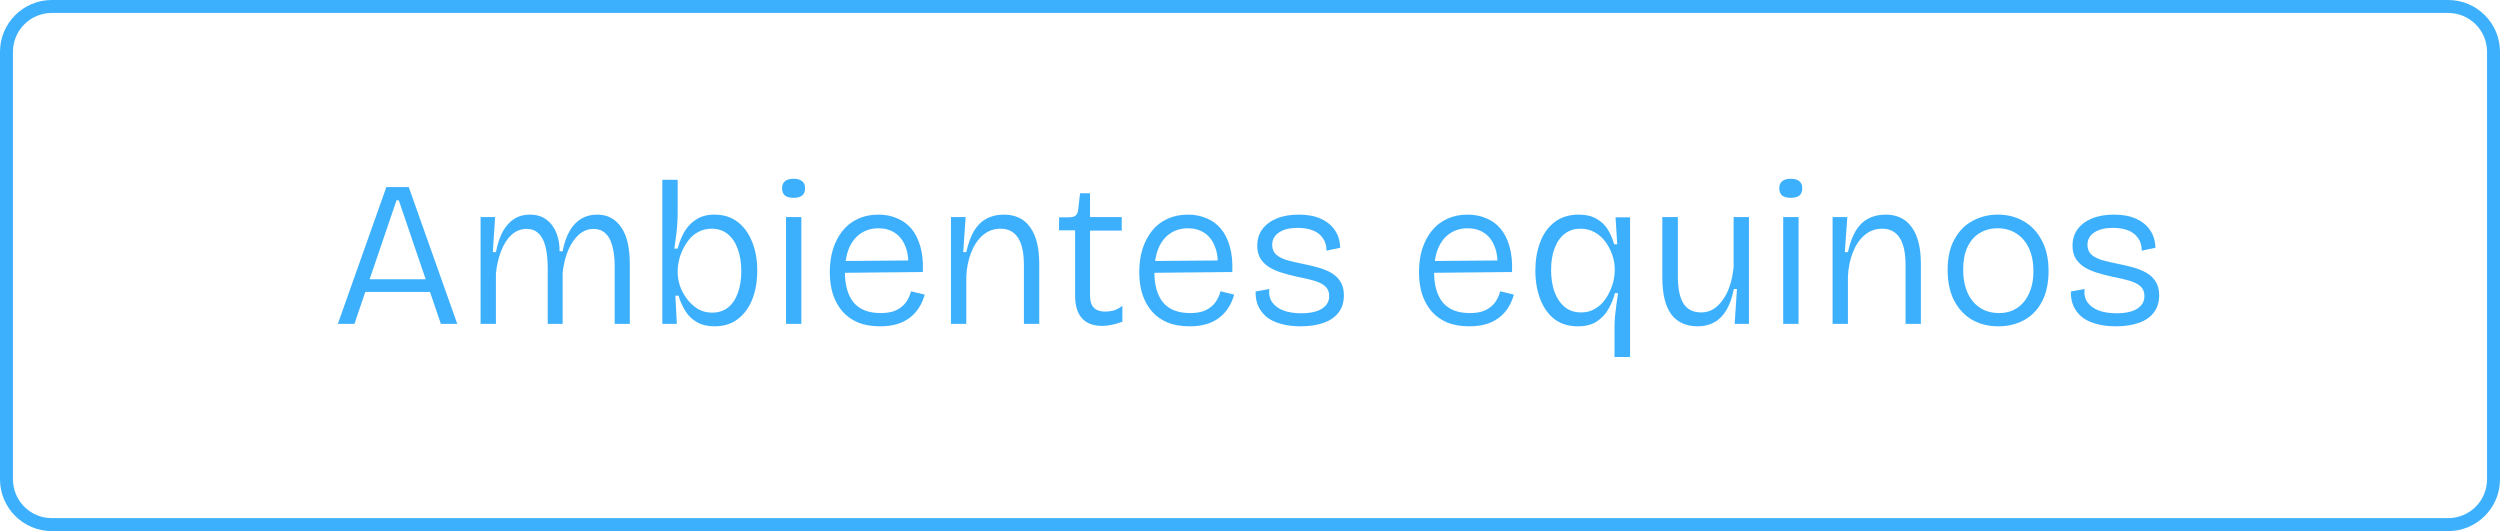
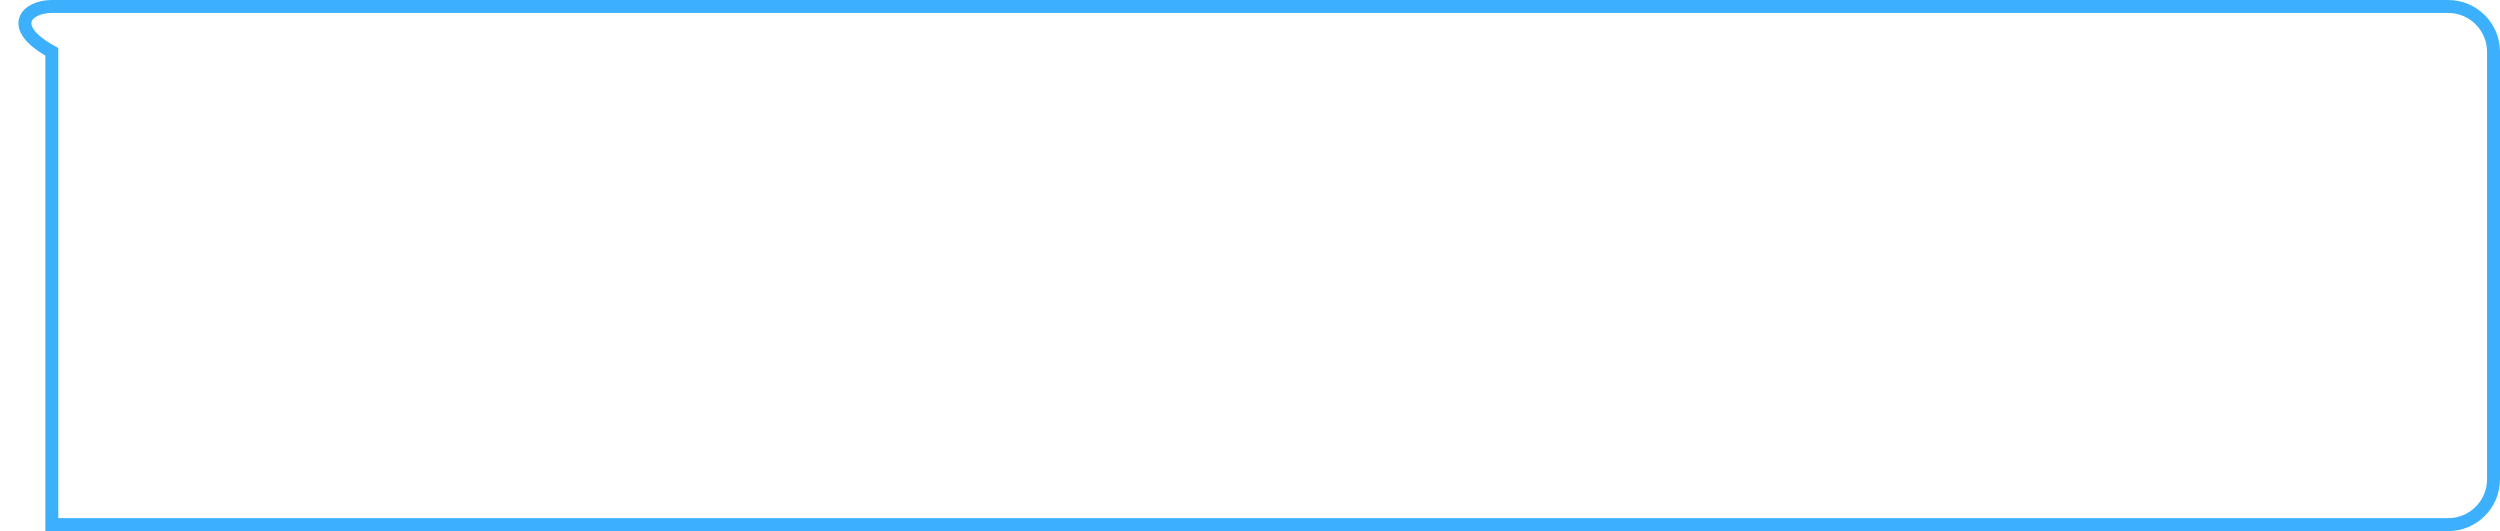
<svg xmlns="http://www.w3.org/2000/svg" width="193" height="41" viewBox="0 0 193 41" fill="none">
-   <path d="M4 0.5H189C190.933 0.5 192.5 2.067 192.5 4V37C192.5 38.933 190.933 40.5 189 40.5H4C2.067 40.5 0.5 38.933 0.5 37V4C0.5 2.067 2.067 0.5 4 0.5Z" stroke="#3CB0FD" />
-   <path d="M26.083 25L29.827 14.44H31.555L35.299 25H34.035L30.787 15.464H30.611L27.363 25H26.083ZM27.747 22.536V21.56H33.779V22.536H27.747ZM37.101 25V19.992V16.76H38.221L38.045 19.464H38.285C38.413 18.813 38.594 18.275 38.829 17.848C39.074 17.421 39.368 17.101 39.709 16.888C40.05 16.675 40.445 16.568 40.893 16.568C41.437 16.568 41.88 16.707 42.221 16.984C42.562 17.251 42.813 17.603 42.973 18.04C43.133 18.467 43.208 18.92 43.197 19.4H43.437C43.544 18.803 43.714 18.296 43.949 17.88C44.184 17.453 44.482 17.128 44.845 16.904C45.208 16.68 45.624 16.568 46.093 16.568C46.509 16.568 46.872 16.653 47.181 16.824C47.49 16.995 47.752 17.24 47.965 17.56C48.189 17.88 48.354 18.28 48.461 18.76C48.568 19.24 48.621 19.789 48.621 20.408V25H47.453V20.568C47.453 19.917 47.389 19.379 47.261 18.952C47.144 18.525 46.962 18.205 46.717 17.992C46.482 17.779 46.184 17.672 45.821 17.672C45.405 17.672 45.032 17.816 44.701 18.104C44.37 18.392 44.093 18.792 43.869 19.304C43.656 19.805 43.512 20.381 43.437 21.032V25H42.285V20.728C42.285 20.045 42.226 19.48 42.109 19.032C41.992 18.573 41.81 18.232 41.565 18.008C41.33 17.784 41.026 17.672 40.653 17.672C40.205 17.672 39.816 17.827 39.485 18.136C39.154 18.435 38.888 18.851 38.685 19.384C38.482 19.907 38.349 20.483 38.285 21.112V25H37.101ZM55.164 25.192C54.631 25.192 54.178 25.085 53.804 24.872C53.431 24.659 53.132 24.371 52.908 24.008C52.684 23.645 52.508 23.251 52.38 22.824H52.14L52.252 25H51.132V20.952V13.88H52.316V16.424C52.316 16.691 52.306 16.984 52.284 17.304C52.263 17.624 52.231 17.944 52.188 18.264C52.146 18.584 52.103 18.893 52.06 19.192H52.316C52.423 18.765 52.583 18.355 52.796 17.96C53.02 17.555 53.324 17.224 53.708 16.968C54.092 16.701 54.578 16.568 55.164 16.568C55.858 16.568 56.45 16.755 56.94 17.128C57.431 17.501 57.804 18.013 58.06 18.664C58.327 19.304 58.46 20.045 58.46 20.888C58.46 21.72 58.332 22.461 58.076 23.112C57.82 23.752 57.447 24.259 56.956 24.632C56.476 25.005 55.879 25.192 55.164 25.192ZM54.972 24.136C55.452 24.136 55.858 24.008 56.188 23.752C56.53 23.485 56.786 23.112 56.956 22.632C57.138 22.152 57.228 21.587 57.228 20.936C57.228 20.317 57.143 19.763 56.972 19.272C56.802 18.771 56.546 18.376 56.204 18.088C55.863 17.8 55.442 17.656 54.94 17.656C54.578 17.656 54.252 17.731 53.964 17.88C53.676 18.019 53.431 18.211 53.228 18.456C53.026 18.701 52.855 18.968 52.716 19.256C52.578 19.544 52.476 19.832 52.412 20.12C52.348 20.397 52.316 20.643 52.316 20.856V21.016C52.316 21.347 52.375 21.699 52.492 22.072C52.62 22.435 52.802 22.771 53.036 23.08C53.271 23.389 53.548 23.645 53.868 23.848C54.199 24.04 54.567 24.136 54.972 24.136ZM60.68 25V16.76H61.864V25H60.68ZM61.272 15.272C60.973 15.272 60.749 15.213 60.6 15.096C60.45 14.968 60.376 14.781 60.376 14.536C60.376 14.291 60.45 14.109 60.6 13.992C60.749 13.864 60.968 13.8 61.256 13.8C61.554 13.8 61.778 13.864 61.928 13.992C62.077 14.109 62.152 14.291 62.152 14.536C62.152 14.781 62.077 14.968 61.928 15.096C61.778 15.213 61.56 15.272 61.272 15.272ZM67.948 25.192C67.308 25.192 66.742 25.096 66.252 24.904C65.772 24.701 65.366 24.413 65.036 24.04C64.716 23.667 64.47 23.224 64.3 22.712C64.14 22.2 64.06 21.635 64.06 21.016C64.06 20.376 64.14 19.789 64.3 19.256C64.47 18.712 64.716 18.237 65.036 17.832C65.356 17.427 65.75 17.117 66.22 16.904C66.689 16.68 67.222 16.568 67.82 16.568C68.332 16.568 68.801 16.659 69.228 16.84C69.665 17.011 70.038 17.277 70.348 17.64C70.657 18.003 70.892 18.467 71.052 19.032C71.212 19.587 71.276 20.243 71.244 21L64.78 21.064V20.152L70.508 20.104L70.108 20.792C70.161 20.088 70.092 19.501 69.9 19.032C69.718 18.563 69.446 18.211 69.084 17.976C68.732 17.741 68.31 17.624 67.82 17.624C67.297 17.624 66.838 17.757 66.444 18.024C66.049 18.291 65.745 18.68 65.532 19.192C65.329 19.693 65.228 20.296 65.228 21C65.228 22.013 65.452 22.797 65.9 23.352C66.358 23.896 67.052 24.168 67.98 24.168C68.332 24.168 68.641 24.131 68.908 24.056C69.174 23.971 69.398 23.853 69.58 23.704C69.772 23.555 69.926 23.379 70.044 23.176C70.172 22.963 70.268 22.733 70.332 22.488L71.388 22.744C71.281 23.128 71.126 23.475 70.924 23.784C70.732 24.083 70.492 24.339 70.204 24.552C69.916 24.765 69.585 24.925 69.212 25.032C68.838 25.139 68.417 25.192 67.948 25.192ZM73.414 25V19.896V16.76H74.55L74.358 19.464H74.598C74.747 18.792 74.944 18.248 75.19 17.832C75.446 17.405 75.766 17.091 76.15 16.888C76.534 16.675 76.982 16.568 77.494 16.568C78.39 16.568 79.067 16.893 79.526 17.544C79.995 18.184 80.23 19.128 80.23 20.376V25H79.046V20.472C79.046 19.512 78.891 18.803 78.582 18.344C78.283 17.885 77.835 17.656 77.238 17.656C76.715 17.656 76.256 17.827 75.862 18.168C75.478 18.509 75.179 18.957 74.966 19.512C74.752 20.067 74.63 20.669 74.598 21.32V25H73.414ZM85.11 25.16C84.406 25.16 83.878 24.963 83.526 24.568C83.174 24.173 82.998 23.587 82.998 22.808V17.784H81.75L81.766 16.776H82.518C82.764 16.776 82.94 16.728 83.046 16.632C83.153 16.536 83.217 16.381 83.238 16.168L83.382 14.92H84.15V16.76H86.598V17.8H84.15V22.808C84.15 23.245 84.252 23.565 84.454 23.768C84.657 23.96 84.945 24.056 85.318 24.056C85.521 24.056 85.734 24.029 85.958 23.976C86.182 23.912 86.412 23.789 86.646 23.608V24.84C86.358 24.947 86.081 25.027 85.814 25.08C85.558 25.133 85.324 25.16 85.11 25.16ZM91.838 25.192C91.198 25.192 90.633 25.096 90.142 24.904C89.662 24.701 89.257 24.413 88.926 24.04C88.606 23.667 88.361 23.224 88.19 22.712C88.03 22.2 87.95 21.635 87.95 21.016C87.95 20.376 88.03 19.789 88.19 19.256C88.361 18.712 88.606 18.237 88.926 17.832C89.246 17.427 89.641 17.117 90.11 16.904C90.58 16.68 91.113 16.568 91.71 16.568C92.222 16.568 92.692 16.659 93.118 16.84C93.556 17.011 93.929 17.277 94.238 17.64C94.548 18.003 94.782 18.467 94.942 19.032C95.102 19.587 95.166 20.243 95.134 21L88.67 21.064V20.152L94.398 20.104L93.998 20.792C94.052 20.088 93.982 19.501 93.79 19.032C93.609 18.563 93.337 18.211 92.974 17.976C92.622 17.741 92.201 17.624 91.71 17.624C91.188 17.624 90.729 17.757 90.334 18.024C89.94 18.291 89.636 18.68 89.422 19.192C89.22 19.693 89.118 20.296 89.118 21C89.118 22.013 89.342 22.797 89.79 23.352C90.249 23.896 90.942 24.168 91.87 24.168C92.222 24.168 92.532 24.131 92.798 24.056C93.065 23.971 93.289 23.853 93.47 23.704C93.662 23.555 93.817 23.379 93.934 23.176C94.062 22.963 94.158 22.733 94.222 22.488L95.278 22.744C95.172 23.128 95.017 23.475 94.814 23.784C94.622 24.083 94.382 24.339 94.094 24.552C93.806 24.765 93.476 24.925 93.102 25.032C92.729 25.139 92.308 25.192 91.838 25.192ZM100.421 25.192C99.835 25.192 99.323 25.128 98.885 25C98.448 24.883 98.08 24.707 97.781 24.472C97.493 24.227 97.275 23.939 97.125 23.608C96.987 23.277 96.922 22.909 96.933 22.504L97.989 22.312C97.947 22.717 98.021 23.059 98.213 23.336C98.416 23.613 98.709 23.827 99.093 23.976C99.477 24.115 99.936 24.184 100.469 24.184C101.152 24.184 101.68 24.067 102.053 23.832C102.427 23.597 102.613 23.272 102.613 22.856C102.613 22.536 102.512 22.285 102.309 22.104C102.107 21.923 101.824 21.779 101.461 21.672C101.099 21.565 100.688 21.469 100.229 21.384C99.845 21.299 99.466 21.203 99.093 21.096C98.72 20.989 98.379 20.851 98.069 20.68C97.77 20.509 97.525 20.285 97.333 20.008C97.152 19.731 97.061 19.384 97.061 18.968C97.061 18.477 97.189 18.056 97.445 17.704C97.712 17.341 98.08 17.064 98.549 16.872C99.029 16.669 99.6 16.568 100.261 16.568C100.933 16.568 101.504 16.675 101.973 16.888C102.443 17.101 102.805 17.4 103.061 17.784C103.317 18.168 103.451 18.616 103.461 19.128L102.405 19.352C102.405 18.957 102.309 18.632 102.117 18.376C101.936 18.109 101.68 17.912 101.349 17.784C101.019 17.656 100.629 17.592 100.181 17.592C99.573 17.592 99.093 17.709 98.741 17.944C98.389 18.179 98.213 18.499 98.213 18.904C98.213 19.213 98.314 19.464 98.517 19.656C98.731 19.837 99.013 19.981 99.365 20.088C99.717 20.184 100.107 20.275 100.533 20.36C100.96 20.445 101.365 20.541 101.749 20.648C102.133 20.755 102.475 20.893 102.773 21.064C103.072 21.235 103.307 21.459 103.477 21.736C103.659 22.013 103.749 22.365 103.749 22.792C103.749 23.336 103.605 23.789 103.317 24.152C103.04 24.504 102.651 24.765 102.149 24.936C101.648 25.107 101.072 25.192 100.421 25.192ZM113.432 25.192C112.792 25.192 112.227 25.096 111.736 24.904C111.256 24.701 110.851 24.413 110.52 24.04C110.2 23.667 109.955 23.224 109.784 22.712C109.624 22.2 109.544 21.635 109.544 21.016C109.544 20.376 109.624 19.789 109.784 19.256C109.955 18.712 110.2 18.237 110.52 17.832C110.84 17.427 111.235 17.117 111.704 16.904C112.173 16.68 112.707 16.568 113.304 16.568C113.816 16.568 114.285 16.659 114.712 16.84C115.149 17.011 115.523 17.277 115.832 17.64C116.141 18.003 116.376 18.467 116.536 19.032C116.696 19.587 116.76 20.243 116.728 21L110.264 21.064V20.152L115.992 20.104L115.592 20.792C115.645 20.088 115.576 19.501 115.384 19.032C115.203 18.563 114.931 18.211 114.568 17.976C114.216 17.741 113.795 17.624 113.304 17.624C112.781 17.624 112.323 17.757 111.928 18.024C111.533 18.291 111.229 18.68 111.016 19.192C110.813 19.693 110.712 20.296 110.712 21C110.712 22.013 110.936 22.797 111.384 23.352C111.843 23.896 112.536 24.168 113.464 24.168C113.816 24.168 114.125 24.131 114.392 24.056C114.659 23.971 114.883 23.853 115.064 23.704C115.256 23.555 115.411 23.379 115.528 23.176C115.656 22.963 115.752 22.733 115.816 22.488L116.872 22.744C116.765 23.128 116.611 23.475 116.408 23.784C116.216 24.083 115.976 24.339 115.688 24.552C115.4 24.765 115.069 24.925 114.696 25.032C114.323 25.139 113.901 25.192 113.432 25.192ZM124.641 27.56V25.368C124.641 25.08 124.651 24.781 124.673 24.472C124.705 24.163 124.742 23.848 124.785 23.528C124.827 23.208 124.87 22.909 124.913 22.632H124.673C124.566 23.048 124.401 23.453 124.177 23.848C123.953 24.243 123.649 24.568 123.265 24.824C122.891 25.069 122.406 25.192 121.809 25.192C121.105 25.192 120.507 25.011 120.017 24.648C119.537 24.275 119.169 23.763 118.913 23.112C118.657 22.451 118.529 21.709 118.529 20.888C118.529 20.088 118.651 19.363 118.897 18.712C119.142 18.051 119.515 17.528 120.017 17.144C120.518 16.76 121.142 16.568 121.889 16.568C122.433 16.568 122.886 16.675 123.249 16.888C123.611 17.091 123.899 17.363 124.113 17.704C124.326 18.045 124.491 18.429 124.609 18.856H124.849L124.721 16.776H125.841V20.84V27.56H124.641ZM122.065 24.12C122.427 24.12 122.747 24.045 123.025 23.896C123.313 23.747 123.558 23.555 123.761 23.32C123.963 23.075 124.129 22.813 124.257 22.536C124.395 22.248 124.497 21.965 124.561 21.688C124.625 21.4 124.657 21.144 124.657 20.92V20.776C124.657 20.403 124.593 20.035 124.465 19.672C124.337 19.299 124.161 18.963 123.937 18.664C123.713 18.355 123.435 18.109 123.105 17.928C122.785 17.747 122.422 17.656 122.017 17.656C121.537 17.656 121.126 17.789 120.785 18.056C120.454 18.312 120.198 18.68 120.017 19.16C119.835 19.629 119.745 20.189 119.745 20.84C119.745 21.469 119.83 22.029 120.001 22.52C120.182 23.011 120.443 23.4 120.785 23.688C121.126 23.976 121.553 24.12 122.065 24.12ZM131.068 25.192C130.172 25.192 129.49 24.883 129.02 24.264C128.562 23.635 128.332 22.691 128.332 21.432V16.76H129.532V21.352C129.532 22.28 129.676 22.973 129.964 23.432C130.252 23.891 130.711 24.12 131.34 24.12C131.682 24.12 131.991 24.035 132.268 23.864C132.546 23.693 132.791 23.453 133.004 23.144C133.228 22.835 133.41 22.467 133.548 22.04C133.687 21.613 133.783 21.139 133.836 20.616V16.76H135.02V21.512V25H133.916L134.092 22.312H133.852C133.724 22.973 133.532 23.517 133.276 23.944C133.02 24.371 132.706 24.685 132.332 24.888C131.959 25.091 131.538 25.192 131.068 25.192ZM137.664 25V16.76H138.848V25H137.664ZM138.256 15.272C137.957 15.272 137.733 15.213 137.584 15.096C137.435 14.968 137.36 14.781 137.36 14.536C137.36 14.291 137.435 14.109 137.584 13.992C137.733 13.864 137.952 13.8 138.24 13.8C138.539 13.8 138.763 13.864 138.912 13.992C139.061 14.109 139.136 14.291 139.136 14.536C139.136 14.781 139.061 14.968 138.912 15.096C138.763 15.213 138.544 15.272 138.256 15.272ZM141.476 25V19.896V16.76H142.612L142.42 19.464H142.66C142.809 18.792 143.007 18.248 143.252 17.832C143.508 17.405 143.828 17.091 144.212 16.888C144.596 16.675 145.044 16.568 145.556 16.568C146.452 16.568 147.129 16.893 147.588 17.544C148.057 18.184 148.292 19.128 148.292 20.376V25H147.108V20.472C147.108 19.512 146.953 18.803 146.644 18.344C146.345 17.885 145.897 17.656 145.3 17.656C144.777 17.656 144.319 17.827 143.924 18.168C143.54 18.509 143.241 18.957 143.028 19.512C142.815 20.067 142.692 20.669 142.66 21.32V25H141.476ZM154.277 25.192C153.509 25.192 152.826 25.021 152.229 24.68C151.642 24.328 151.183 23.832 150.853 23.192C150.522 22.541 150.357 21.757 150.357 20.84C150.357 19.891 150.533 19.101 150.885 18.472C151.237 17.832 151.706 17.357 152.293 17.048C152.879 16.728 153.525 16.568 154.229 16.568C154.975 16.568 155.642 16.739 156.229 17.08C156.815 17.411 157.279 17.901 157.621 18.552C157.973 19.192 158.149 19.981 158.149 20.92C158.149 21.859 157.978 22.648 157.637 23.288C157.306 23.917 156.847 24.392 156.261 24.712C155.674 25.032 155.013 25.192 154.277 25.192ZM154.325 24.168C154.869 24.168 155.338 24.035 155.733 23.768C156.127 23.501 156.431 23.128 156.645 22.648C156.869 22.157 156.981 21.587 156.981 20.936C156.981 20.264 156.869 19.683 156.645 19.192C156.421 18.691 156.101 18.307 155.685 18.04C155.269 17.763 154.778 17.624 154.213 17.624C153.679 17.624 153.21 17.752 152.805 18.008C152.41 18.253 152.101 18.616 151.877 19.096C151.663 19.565 151.557 20.136 151.557 20.808C151.557 21.843 151.807 22.664 152.309 23.272C152.81 23.869 153.482 24.168 154.325 24.168ZM163.359 25.192C162.772 25.192 162.26 25.128 161.823 25C161.385 24.883 161.017 24.707 160.719 24.472C160.431 24.227 160.212 23.939 160.063 23.608C159.924 23.277 159.86 22.909 159.871 22.504L160.927 22.312C160.884 22.717 160.959 23.059 161.151 23.336C161.353 23.613 161.647 23.827 162.031 23.976C162.415 24.115 162.873 24.184 163.407 24.184C164.089 24.184 164.617 24.067 164.991 23.832C165.364 23.597 165.551 23.272 165.551 22.856C165.551 22.536 165.449 22.285 165.247 22.104C165.044 21.923 164.761 21.779 164.399 21.672C164.036 21.565 163.625 21.469 163.167 21.384C162.783 21.299 162.404 21.203 162.031 21.096C161.657 20.989 161.316 20.851 161.007 20.68C160.708 20.509 160.463 20.285 160.271 20.008C160.089 19.731 159.999 19.384 159.999 18.968C159.999 18.477 160.127 18.056 160.383 17.704C160.649 17.341 161.017 17.064 161.487 16.872C161.967 16.669 162.537 16.568 163.199 16.568C163.871 16.568 164.441 16.675 164.911 16.888C165.38 17.101 165.743 17.4 165.999 17.784C166.255 18.168 166.388 18.616 166.399 19.128L165.343 19.352C165.343 18.957 165.247 18.632 165.055 18.376C164.873 18.109 164.617 17.912 164.287 17.784C163.956 17.656 163.567 17.592 163.119 17.592C162.511 17.592 162.031 17.709 161.679 17.944C161.327 18.179 161.151 18.499 161.151 18.904C161.151 19.213 161.252 19.464 161.455 19.656C161.668 19.837 161.951 19.981 162.303 20.088C162.655 20.184 163.044 20.275 163.471 20.36C163.897 20.445 164.303 20.541 164.687 20.648C165.071 20.755 165.412 20.893 165.711 21.064C166.009 21.235 166.244 21.459 166.415 21.736C166.596 22.013 166.687 22.365 166.687 22.792C166.687 23.336 166.543 23.789 166.255 24.152C165.977 24.504 165.588 24.765 165.087 24.936C164.585 25.107 164.009 25.192 163.359 25.192Z" fill="#3CB0FD" />
+   <path d="M4 0.5H189C190.933 0.5 192.5 2.067 192.5 4V37C192.5 38.933 190.933 40.5 189 40.5H4V4C0.5 2.067 2.067 0.5 4 0.5Z" stroke="#3CB0FD" />
</svg>